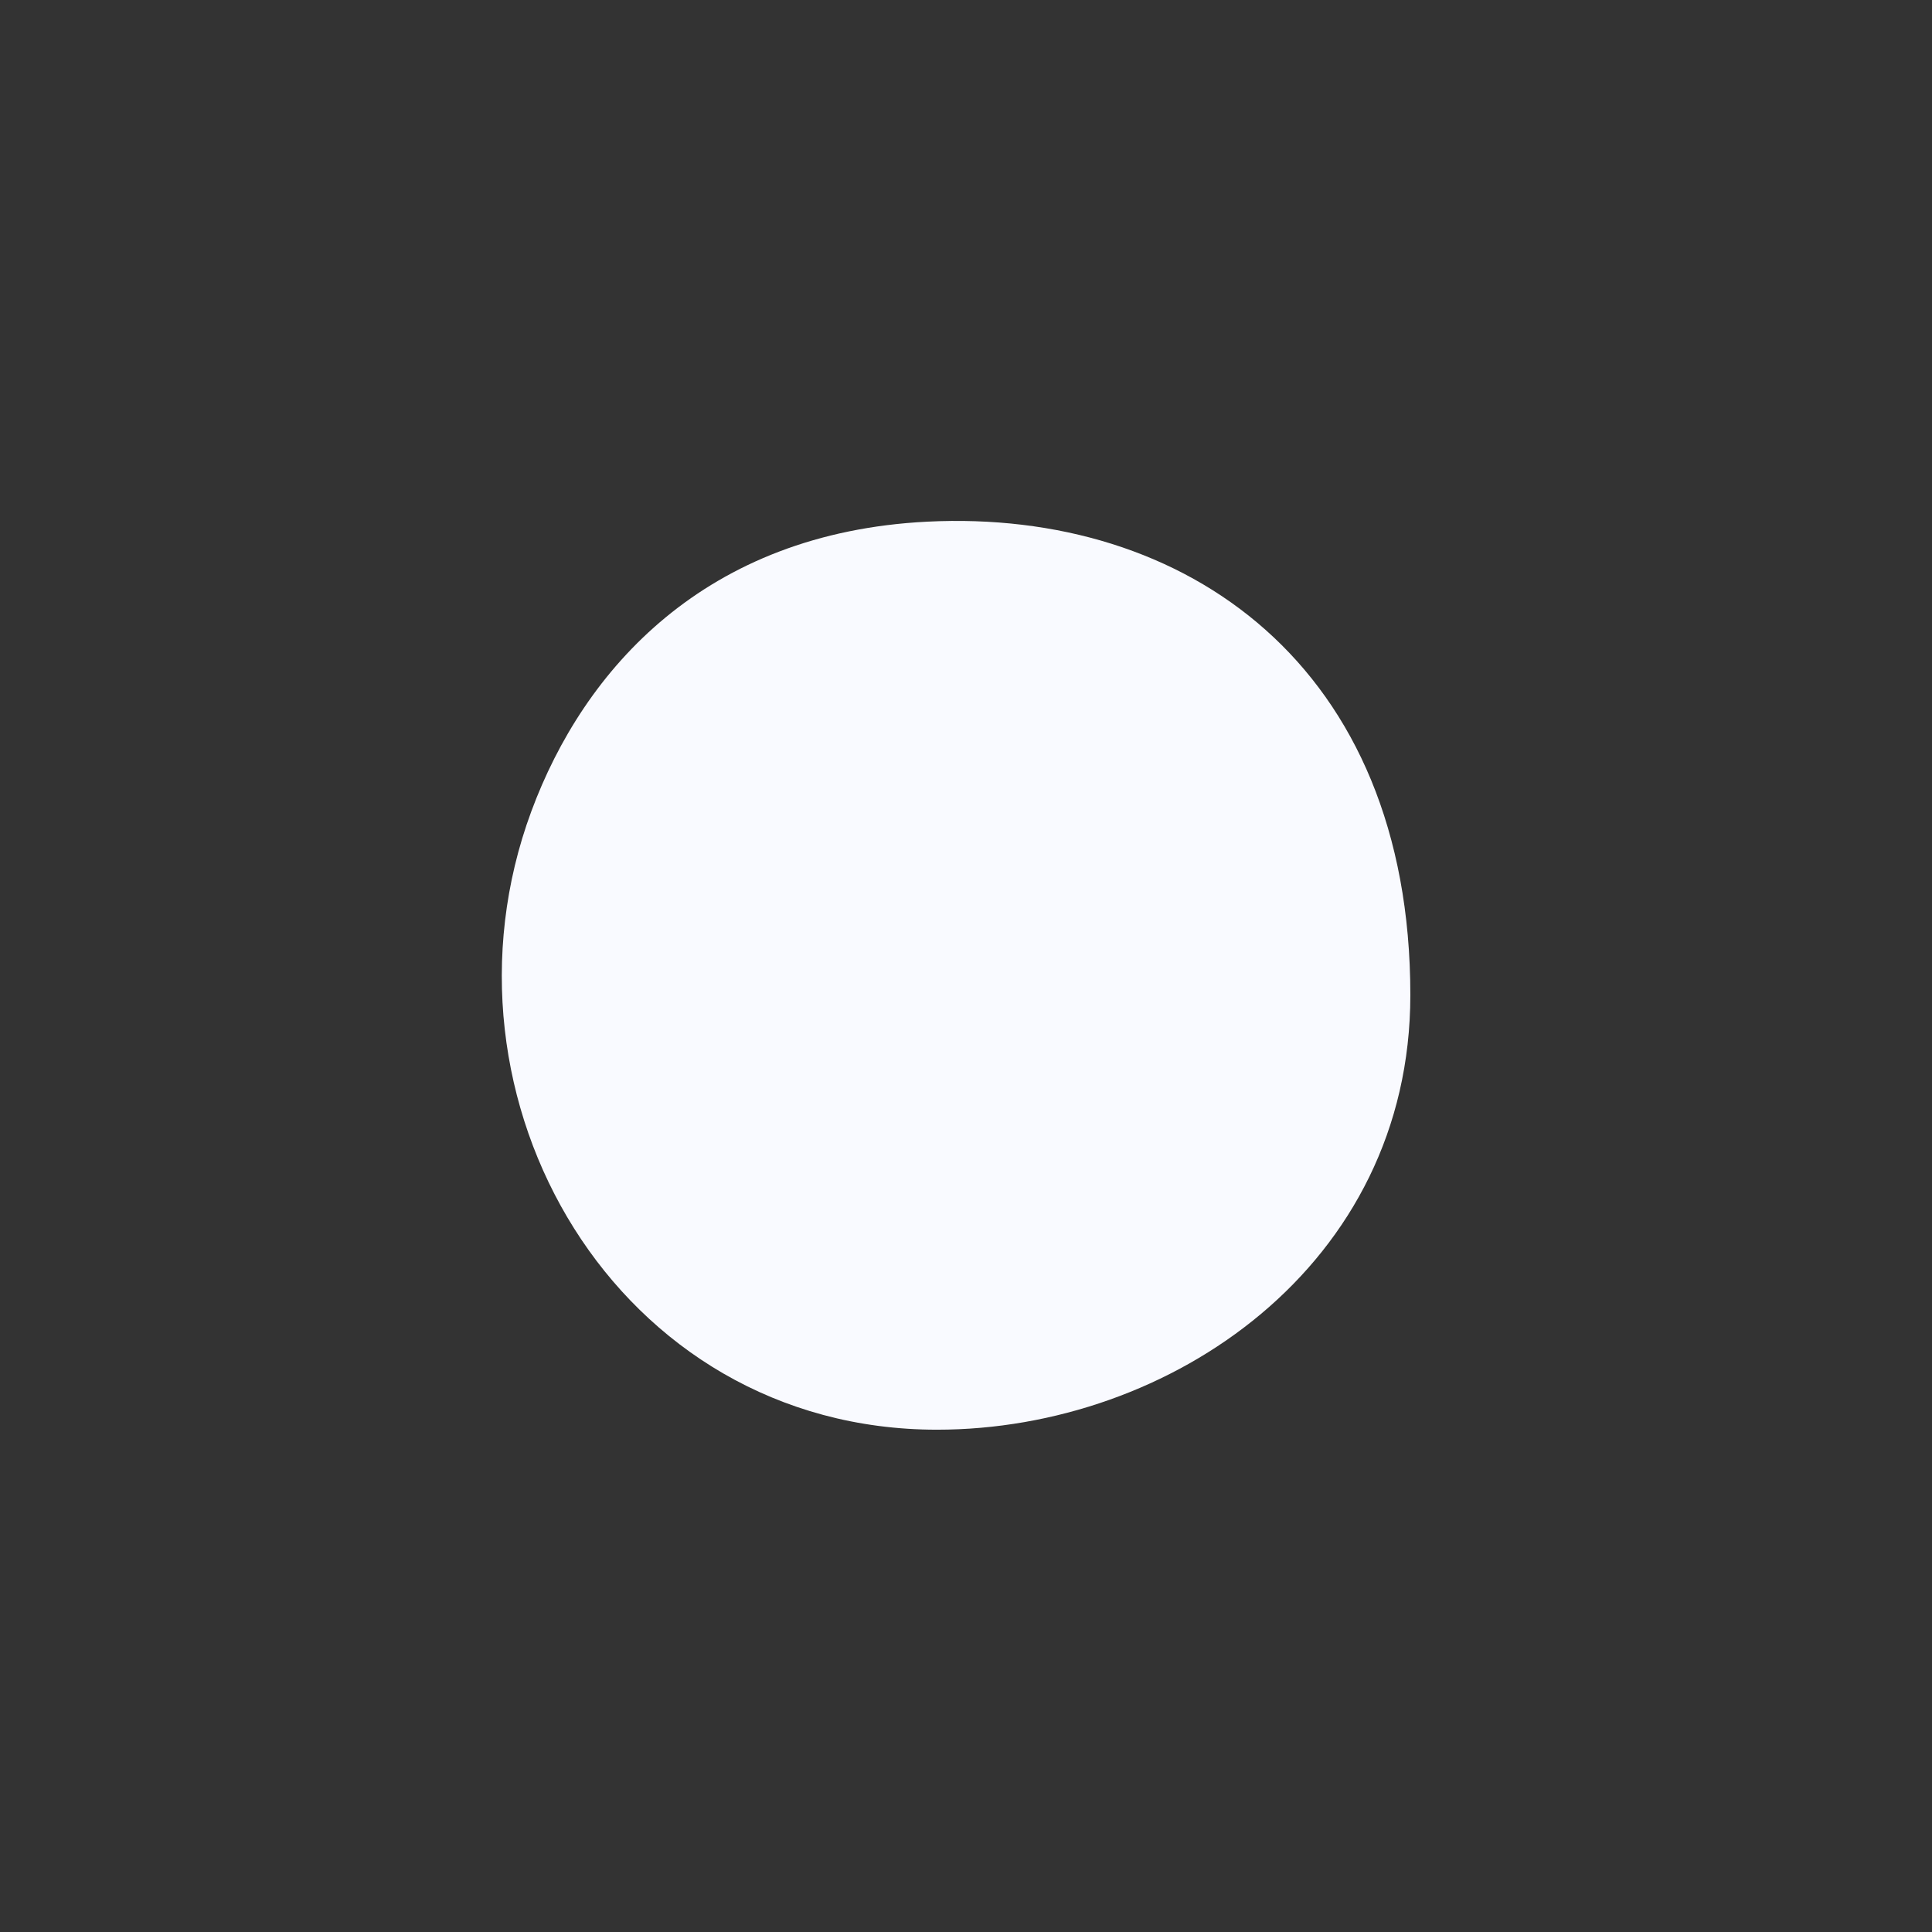
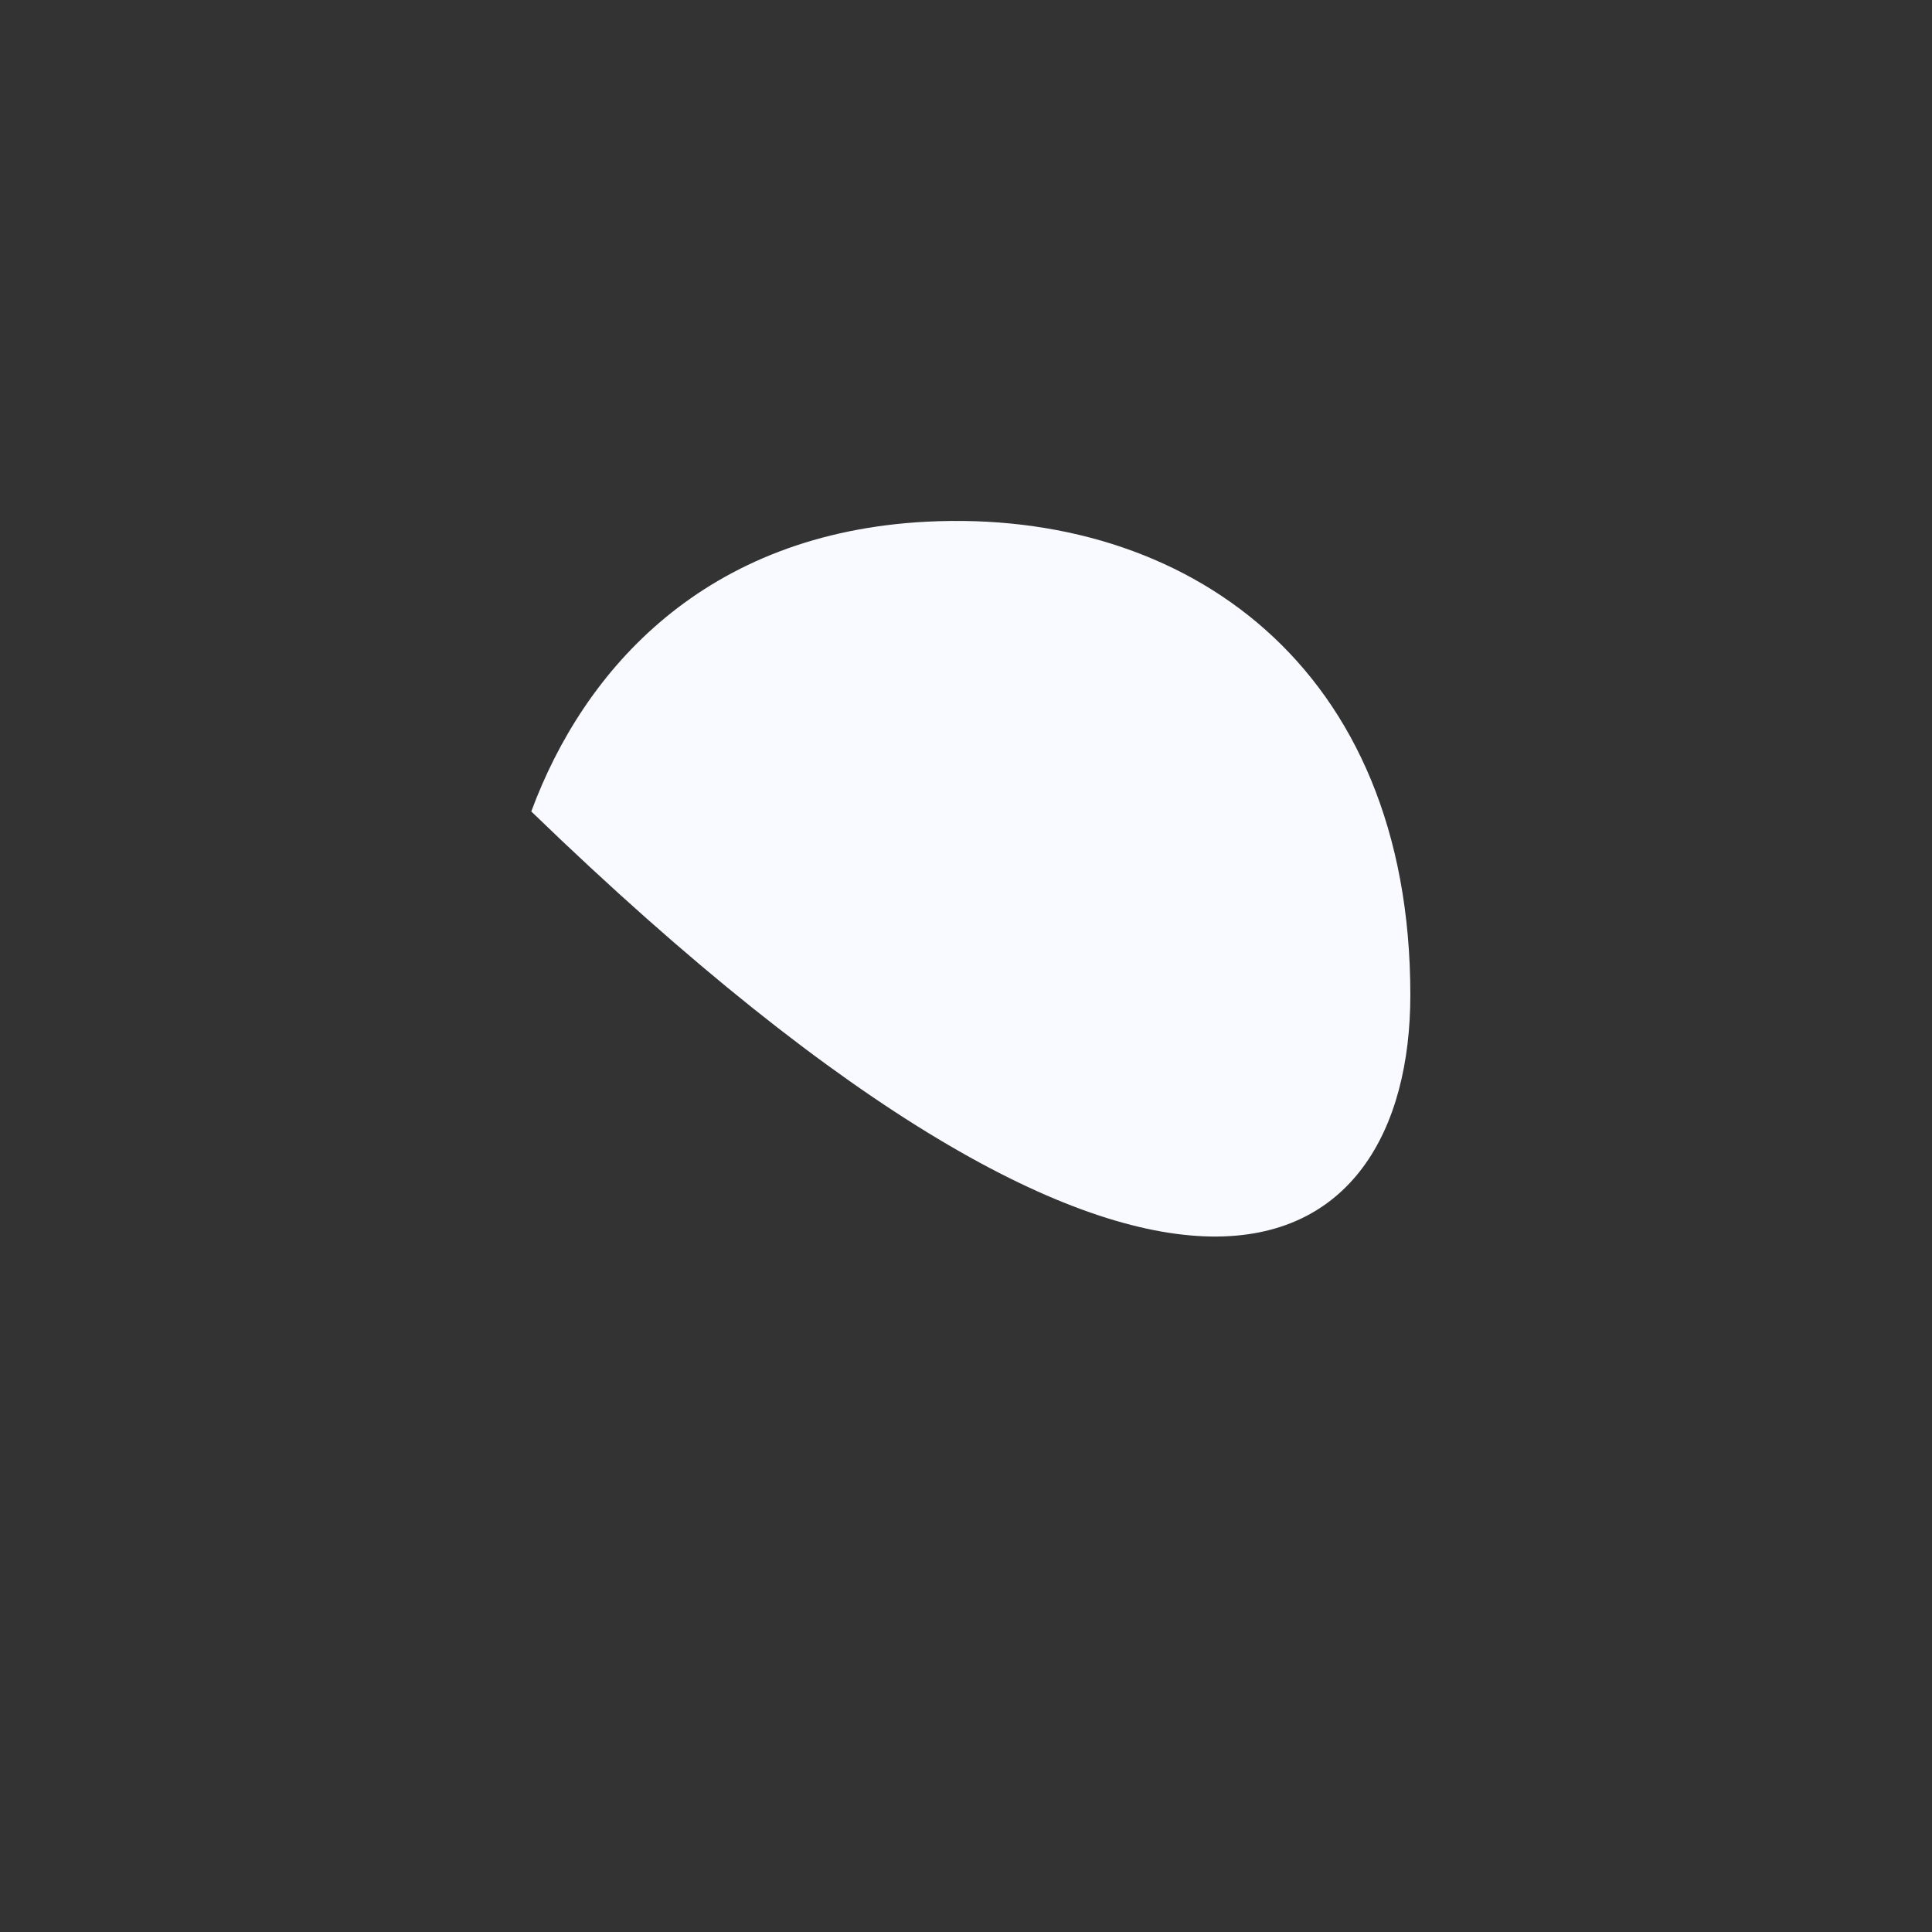
<svg xmlns="http://www.w3.org/2000/svg" width="100" height="100" viewBox="0 0 100 100" fill="none">
  <rect x="0" y="0" width="100" height="100" fill="#333333" stroke="none" />
-   <path d="M72.999 51.501C72.999 34.439 61.353 26.334 47.999 27.001C36.499 27.576 30.225 34.627 27.499 42.001C21.999 56.879 31.904 74.001 48.499 74.001C60.577 74.001 72.999 65.501 72.999 51.501Z" fill="#F9FAFF" />
+   <path d="M72.999 51.501C72.999 34.439 61.353 26.334 47.999 27.001C36.499 27.576 30.225 34.627 27.499 42.001C60.577 74.001 72.999 65.501 72.999 51.501Z" fill="#F9FAFF" />
</svg>